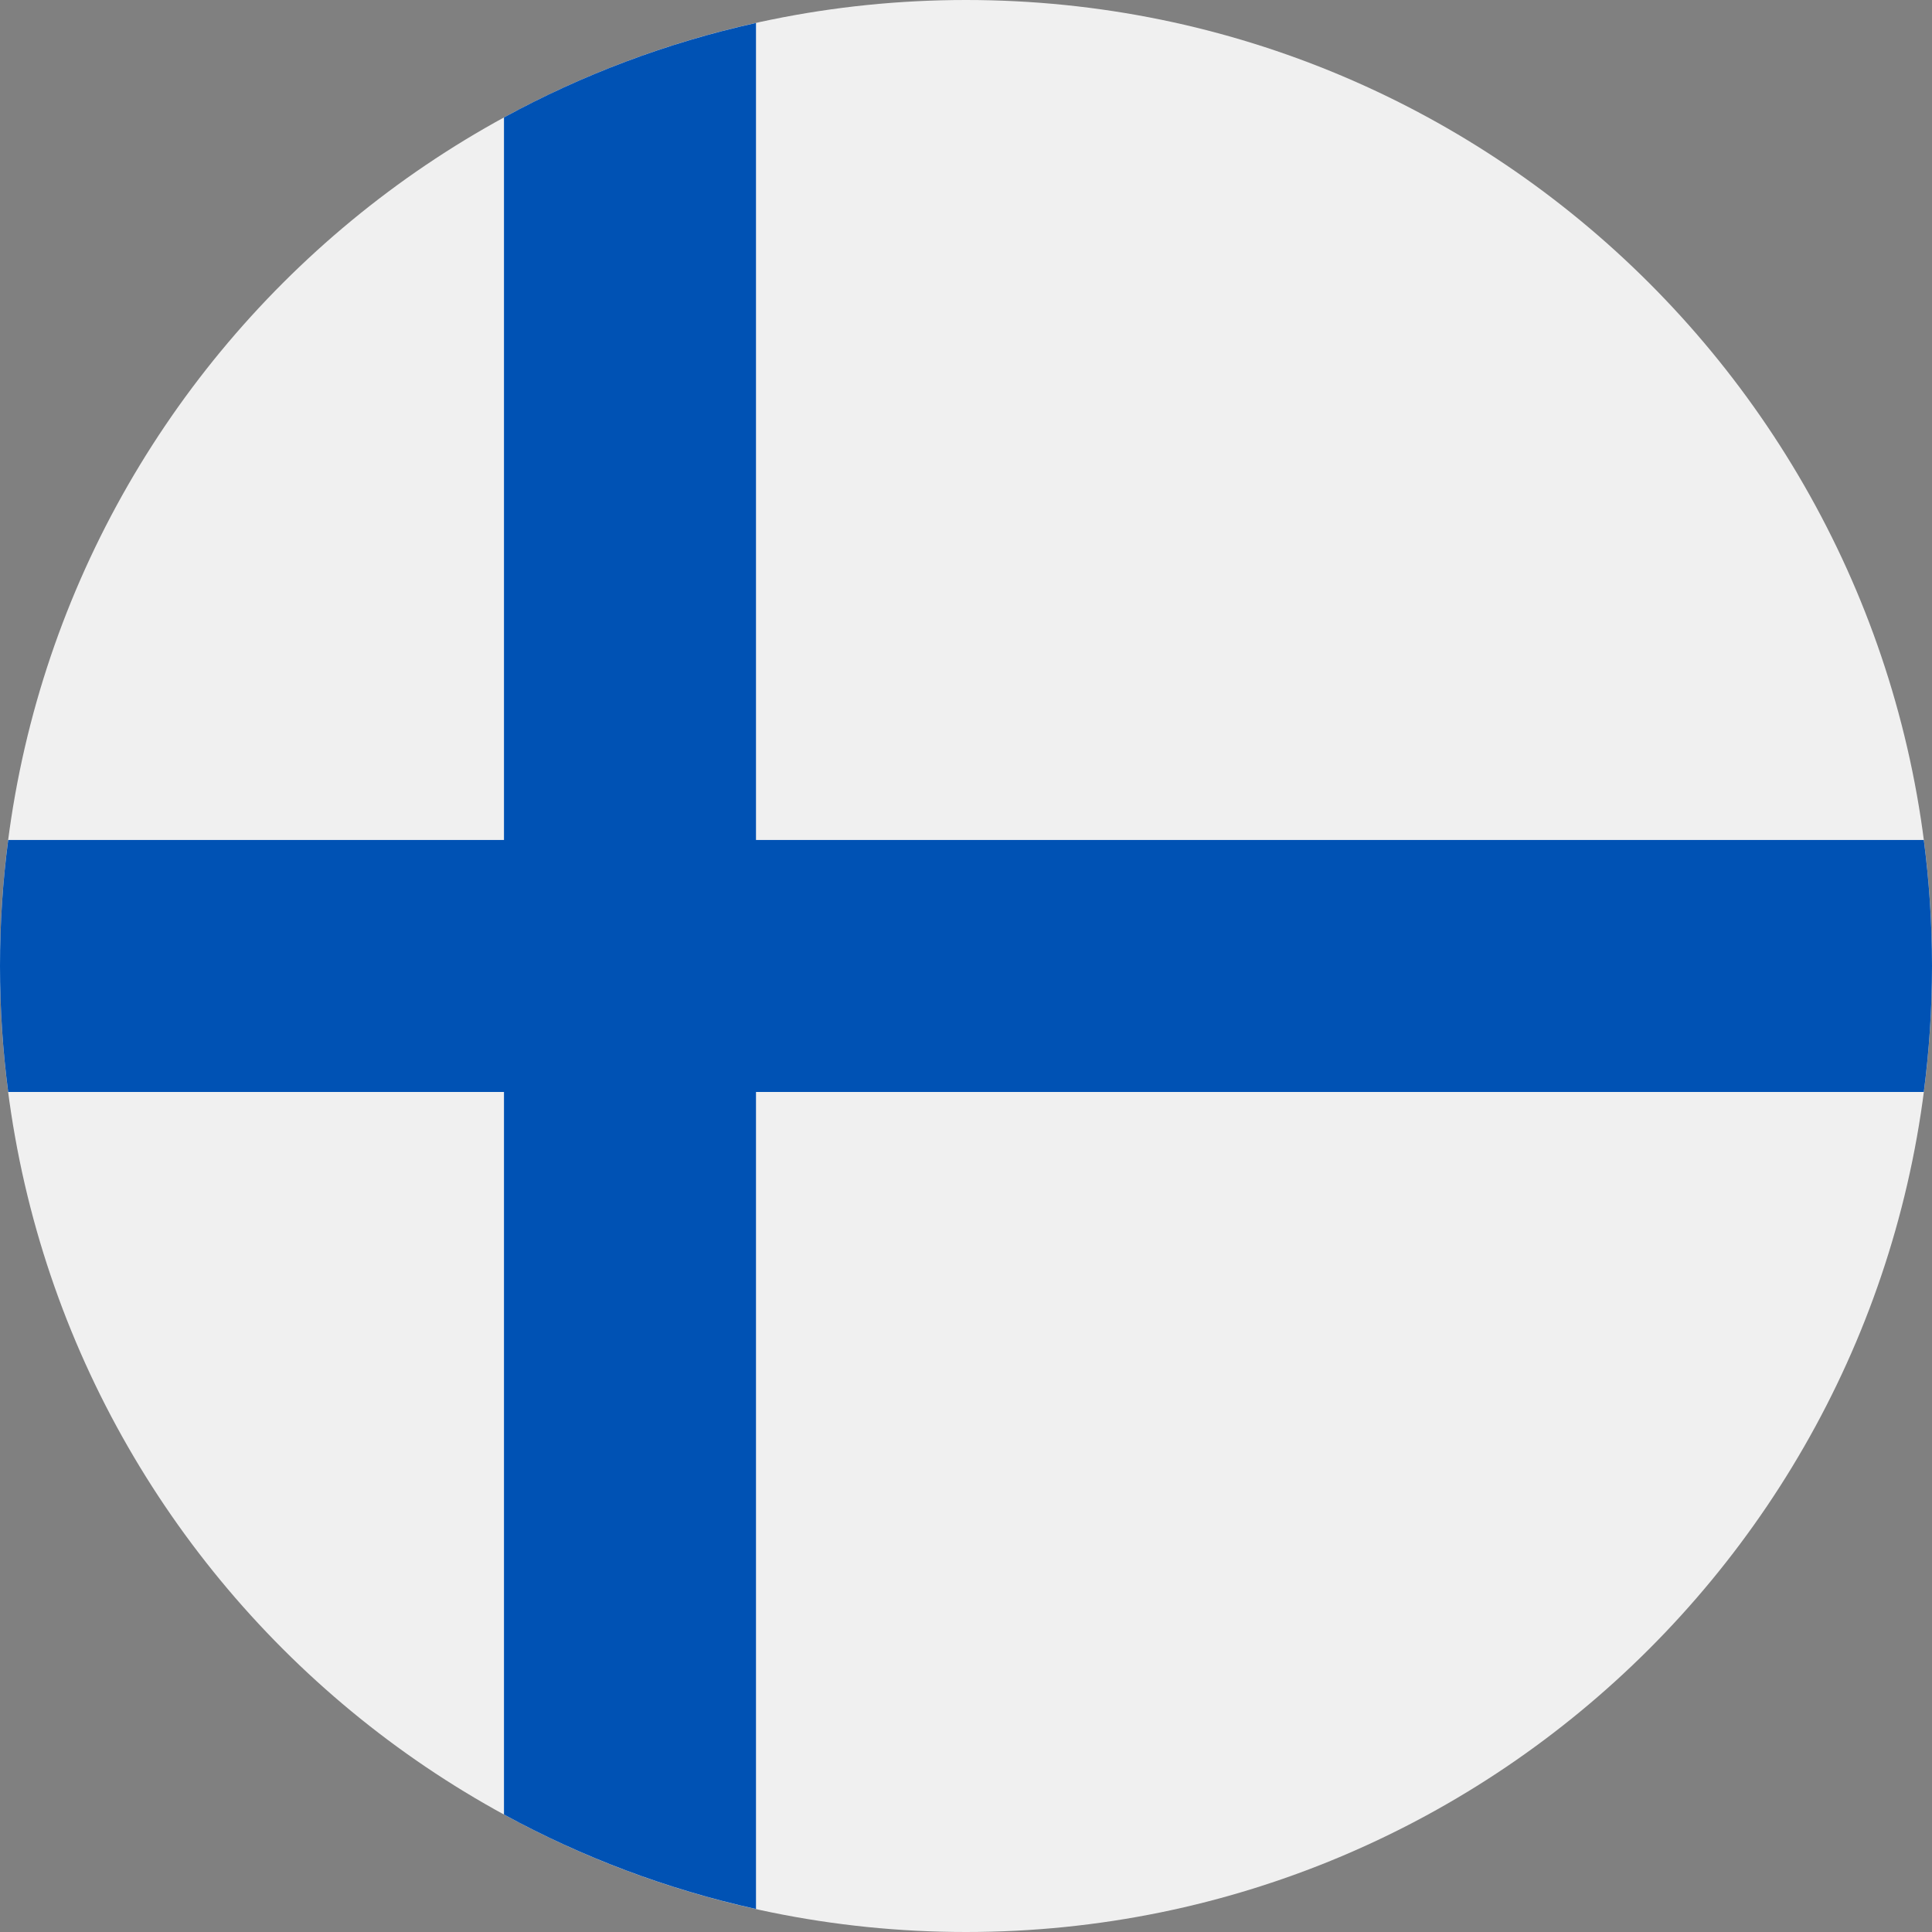
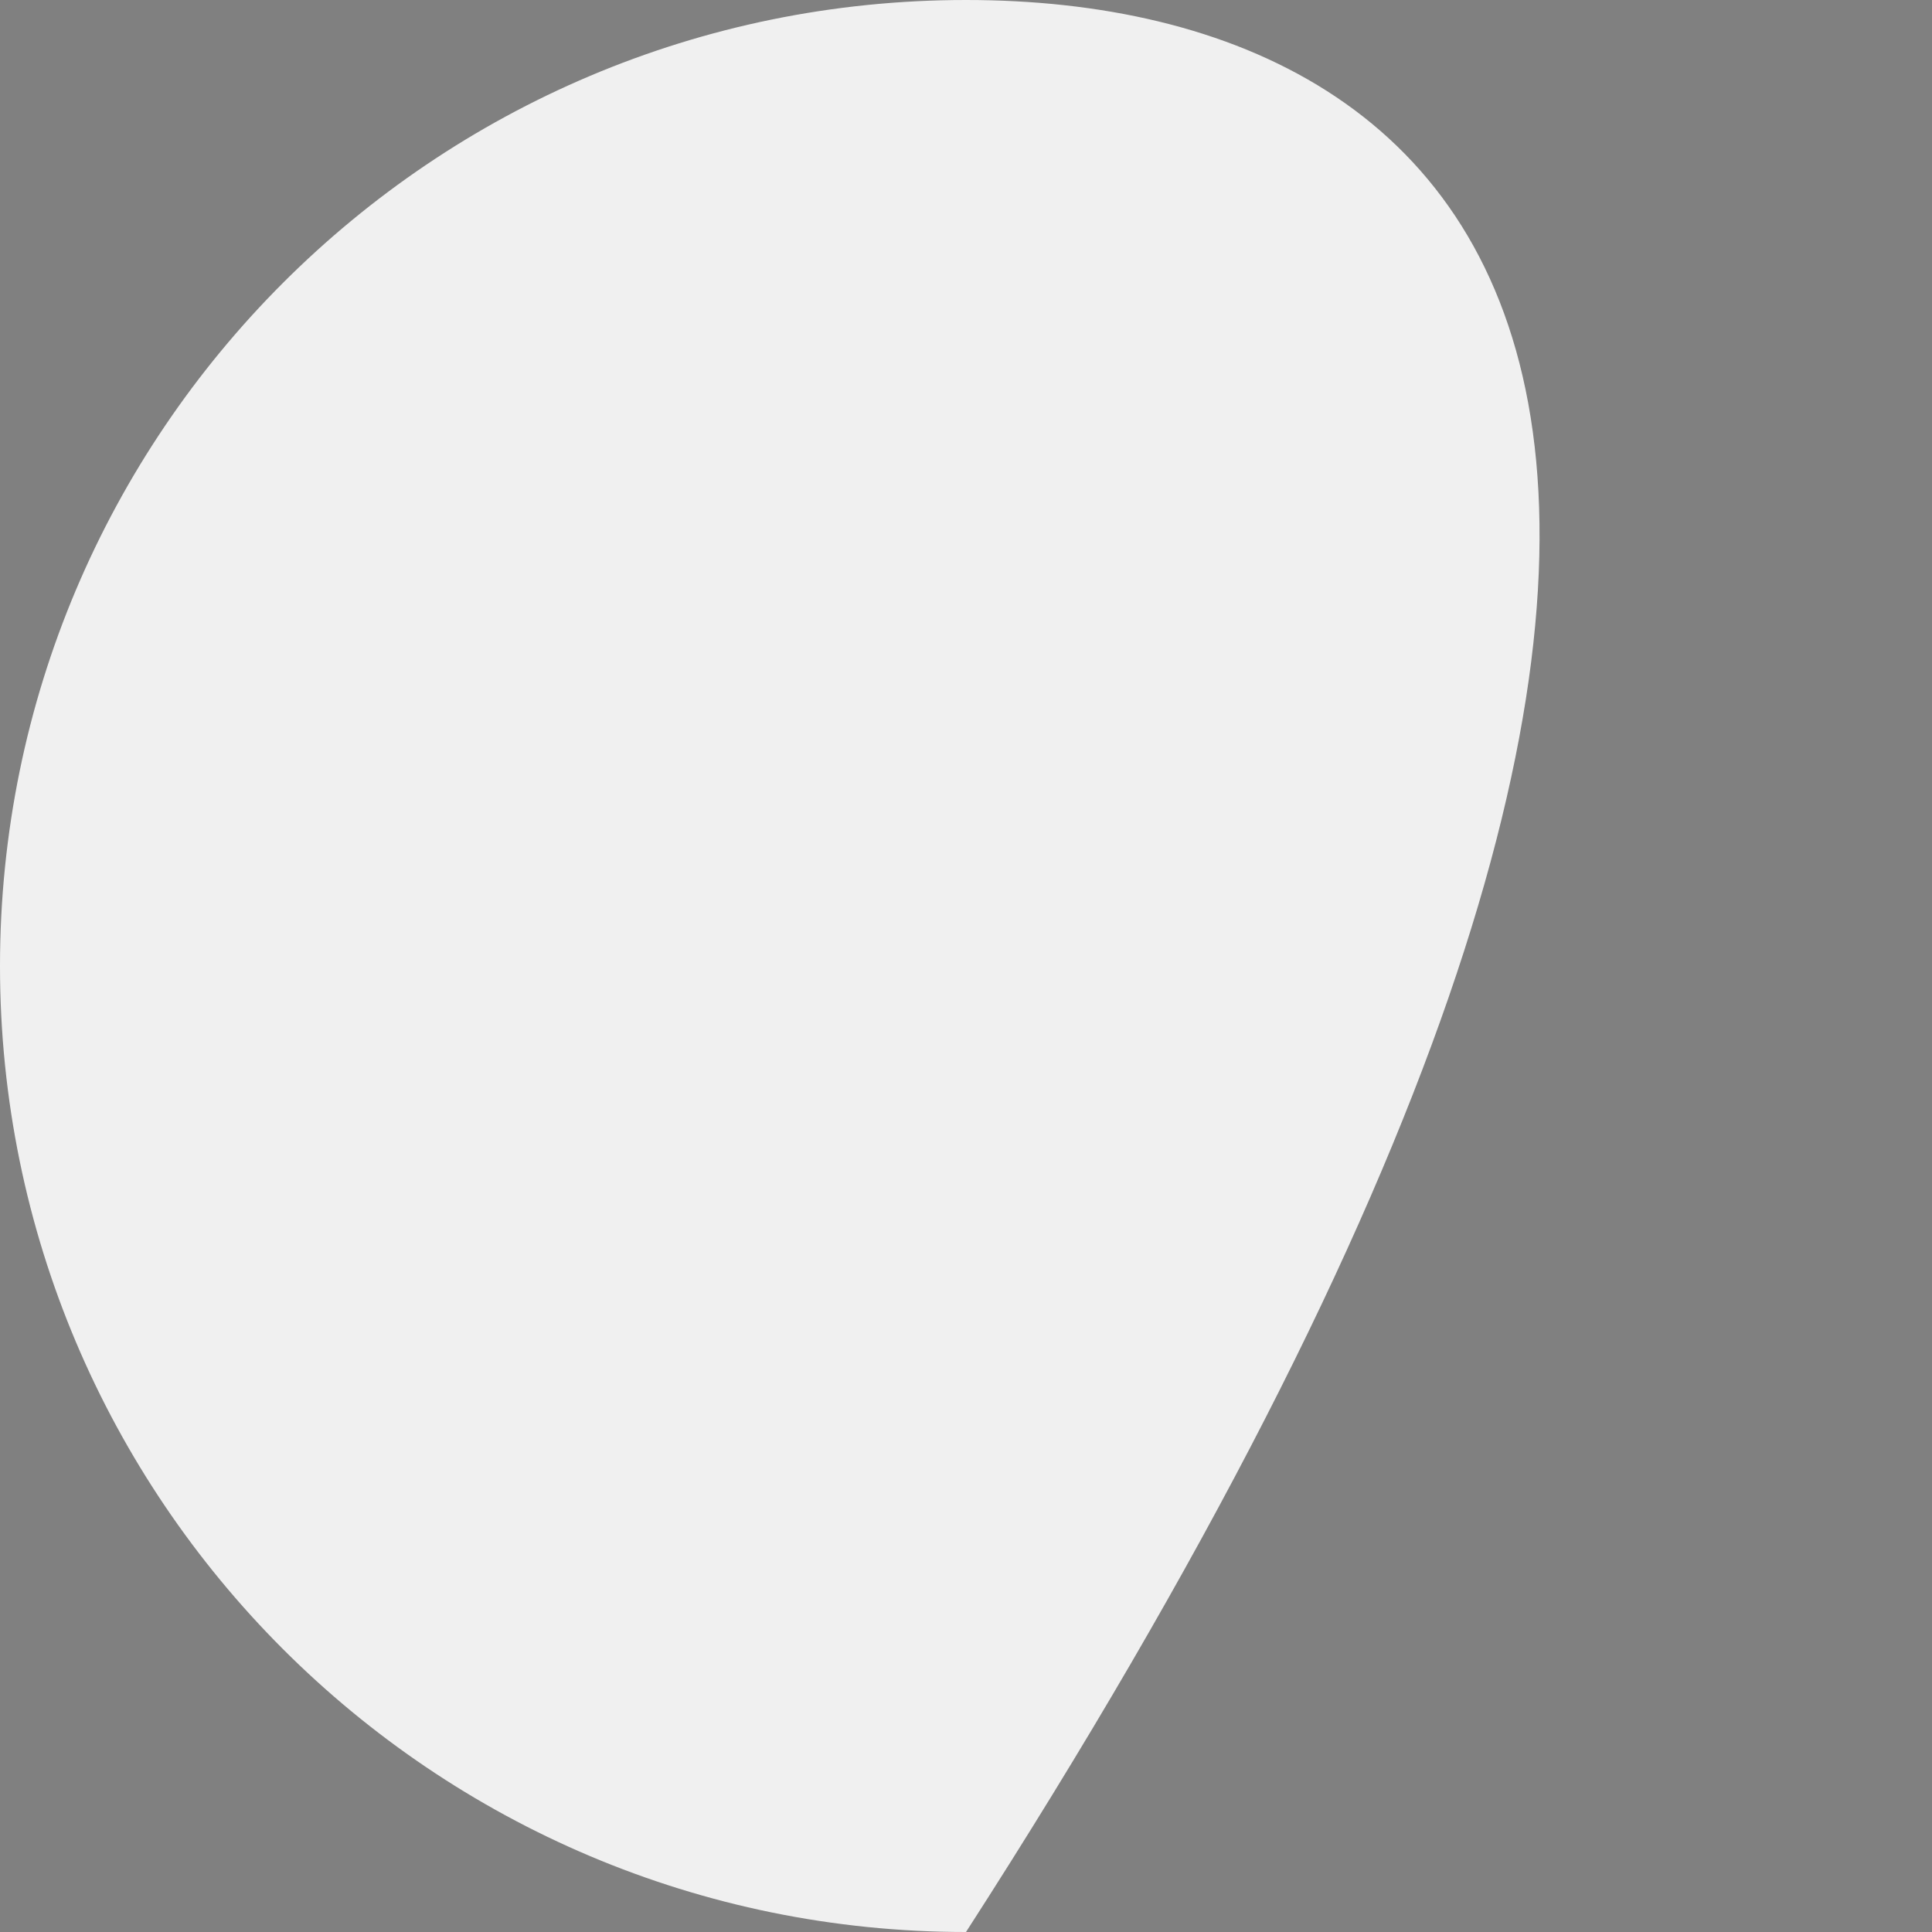
<svg xmlns="http://www.w3.org/2000/svg" width="50" height="50" viewBox="0 0 50 50" fill="none">
  <rect x="0" y="0" width="50" height="50" fill="#808080" stroke="none" />
  <g clip-path="url(#clip0_890_405)">
-     <path d="M25 50C38.807 50 50 38.807 50 25C50 11.193 38.807 0 25 0C11.193 0 0 11.193 0 25C0 38.807 11.193 50 25 50Z" fill="#F0F0F0" />
-     <path d="M49.788 21.739H19.565H19.565V0.594C17.255 1.106 15.065 1.936 13.043 3.039V21.738V21.739H0.212C0.072 22.806 0 23.894 0 25C0 26.105 0.072 27.193 0.212 28.26H13.043H13.043V46.96C15.065 48.062 17.255 48.893 19.565 49.405V28.261V28.26H49.788C49.927 27.193 50 26.105 50 25C50 23.894 49.927 22.806 49.788 21.739V21.739Z" fill="#0052B4" />
+     <path d="M25 50C50 11.193 38.807 0 25 0C11.193 0 0 11.193 0 25C0 38.807 11.193 50 25 50Z" fill="#F0F0F0" />
  </g>
  <defs>
    <clipPath id="clip0_890_405">
      <rect width="50" height="50" fill="white" />
    </clipPath>
  </defs>
</svg>